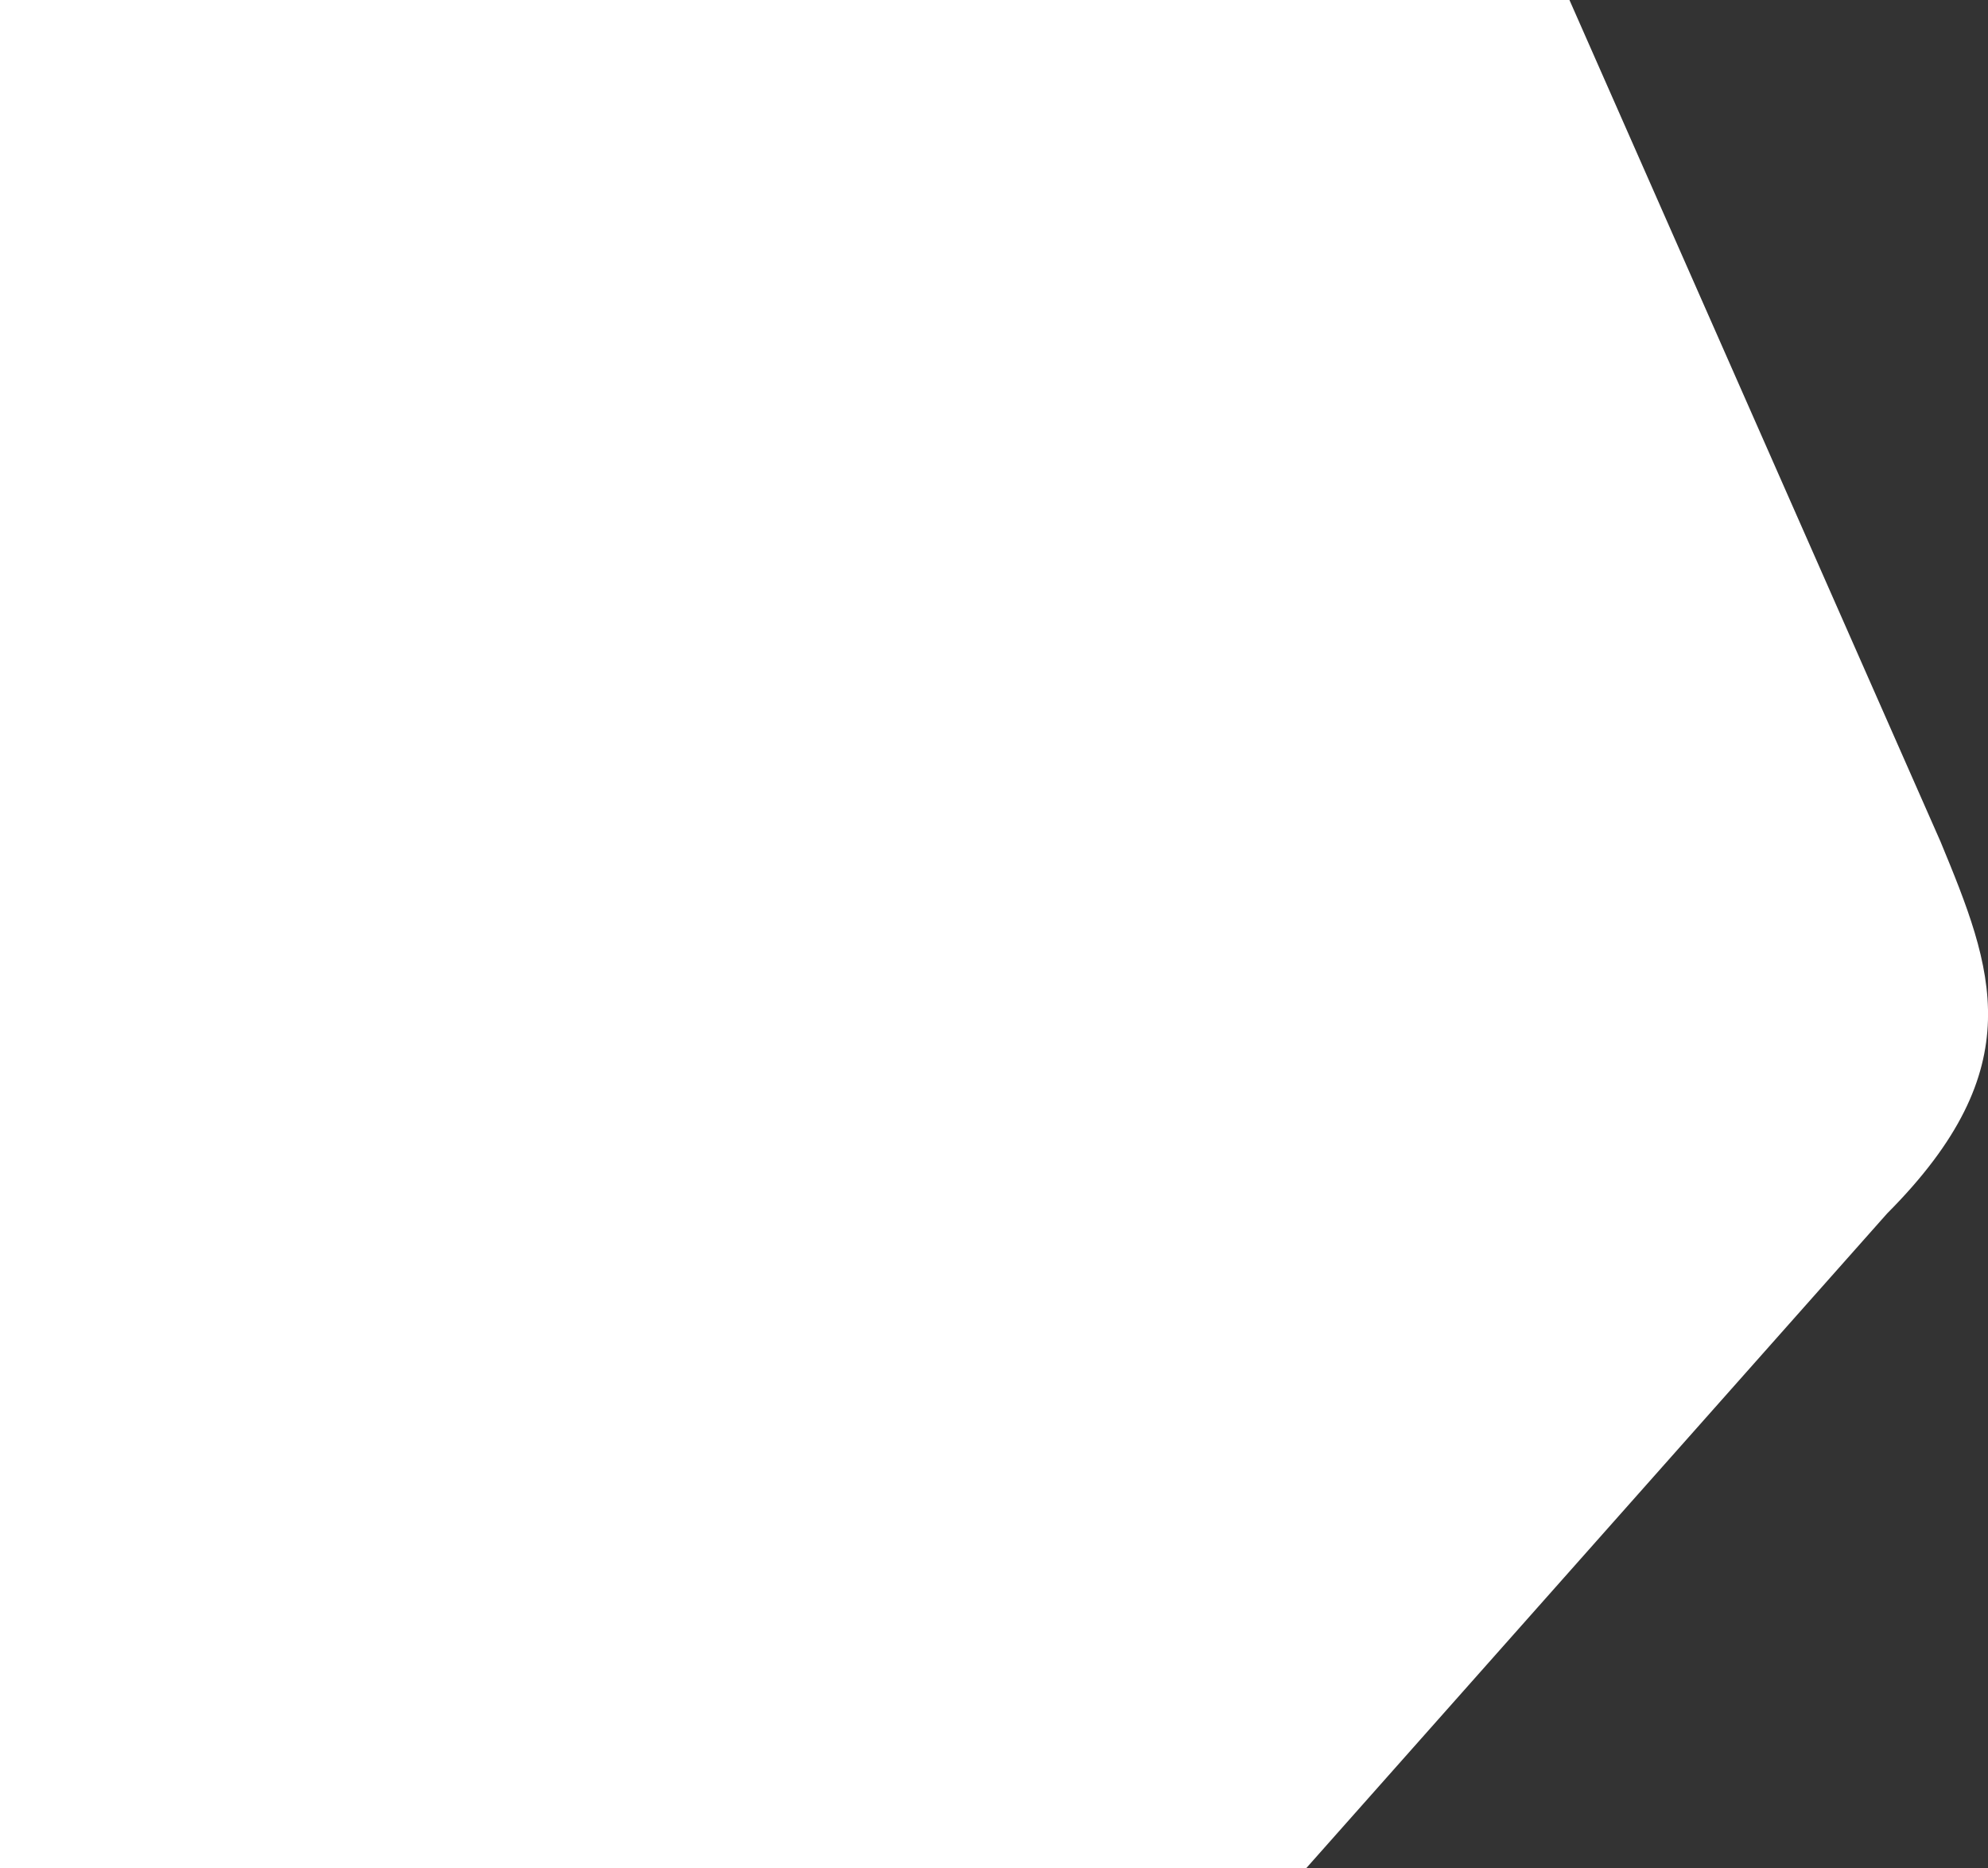
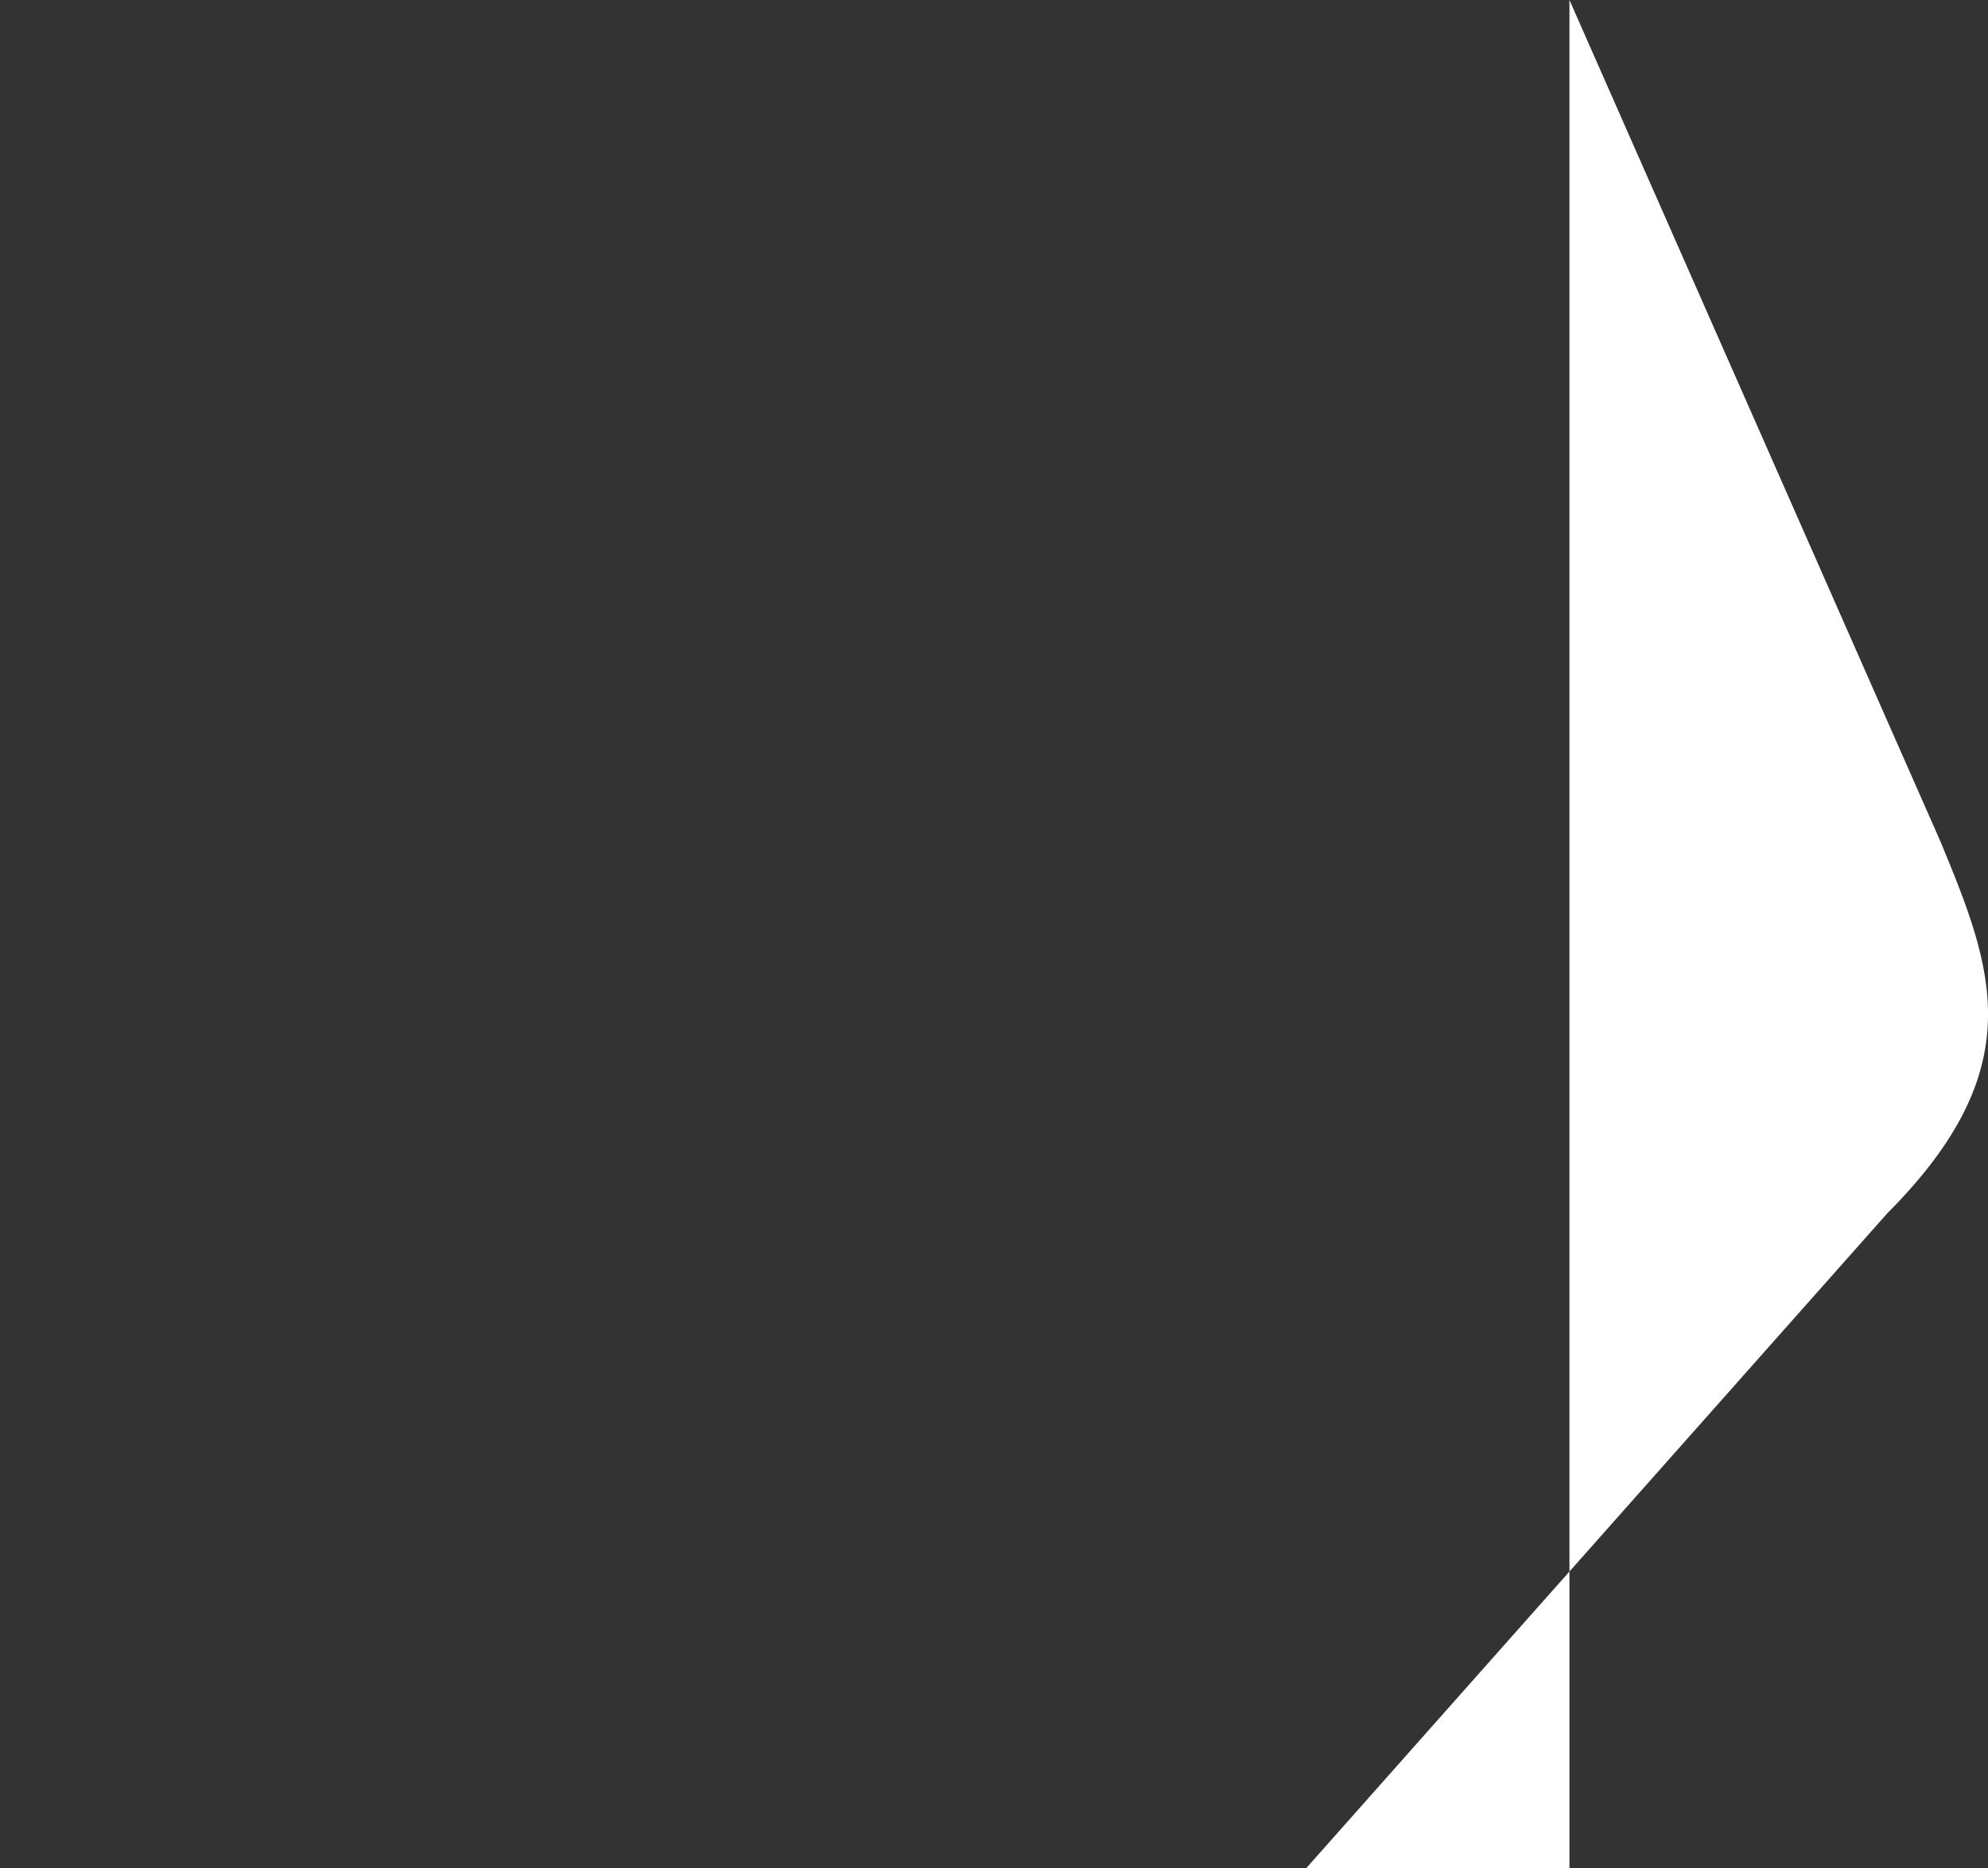
<svg xmlns="http://www.w3.org/2000/svg" id="Layer_1" viewBox="0 0 320.94 301.59">
  <rect x="0" y="0" width="320.94" height="301.59" fill="#333333" stroke="none" />
  <defs>
    <style>.cls-1{fill:#fff;}</style>
  </defs>
-   <path class="cls-1" d="M253.37,0l59.91,135.88c8.45,20.45,14.83,36.48-8.62,60.01l-93.79,105.7H0V0H253.37Z" />
+   <path class="cls-1" d="M253.37,0l59.91,135.88c8.45,20.45,14.83,36.48-8.62,60.01l-93.79,105.7H0H253.37Z" />
</svg>